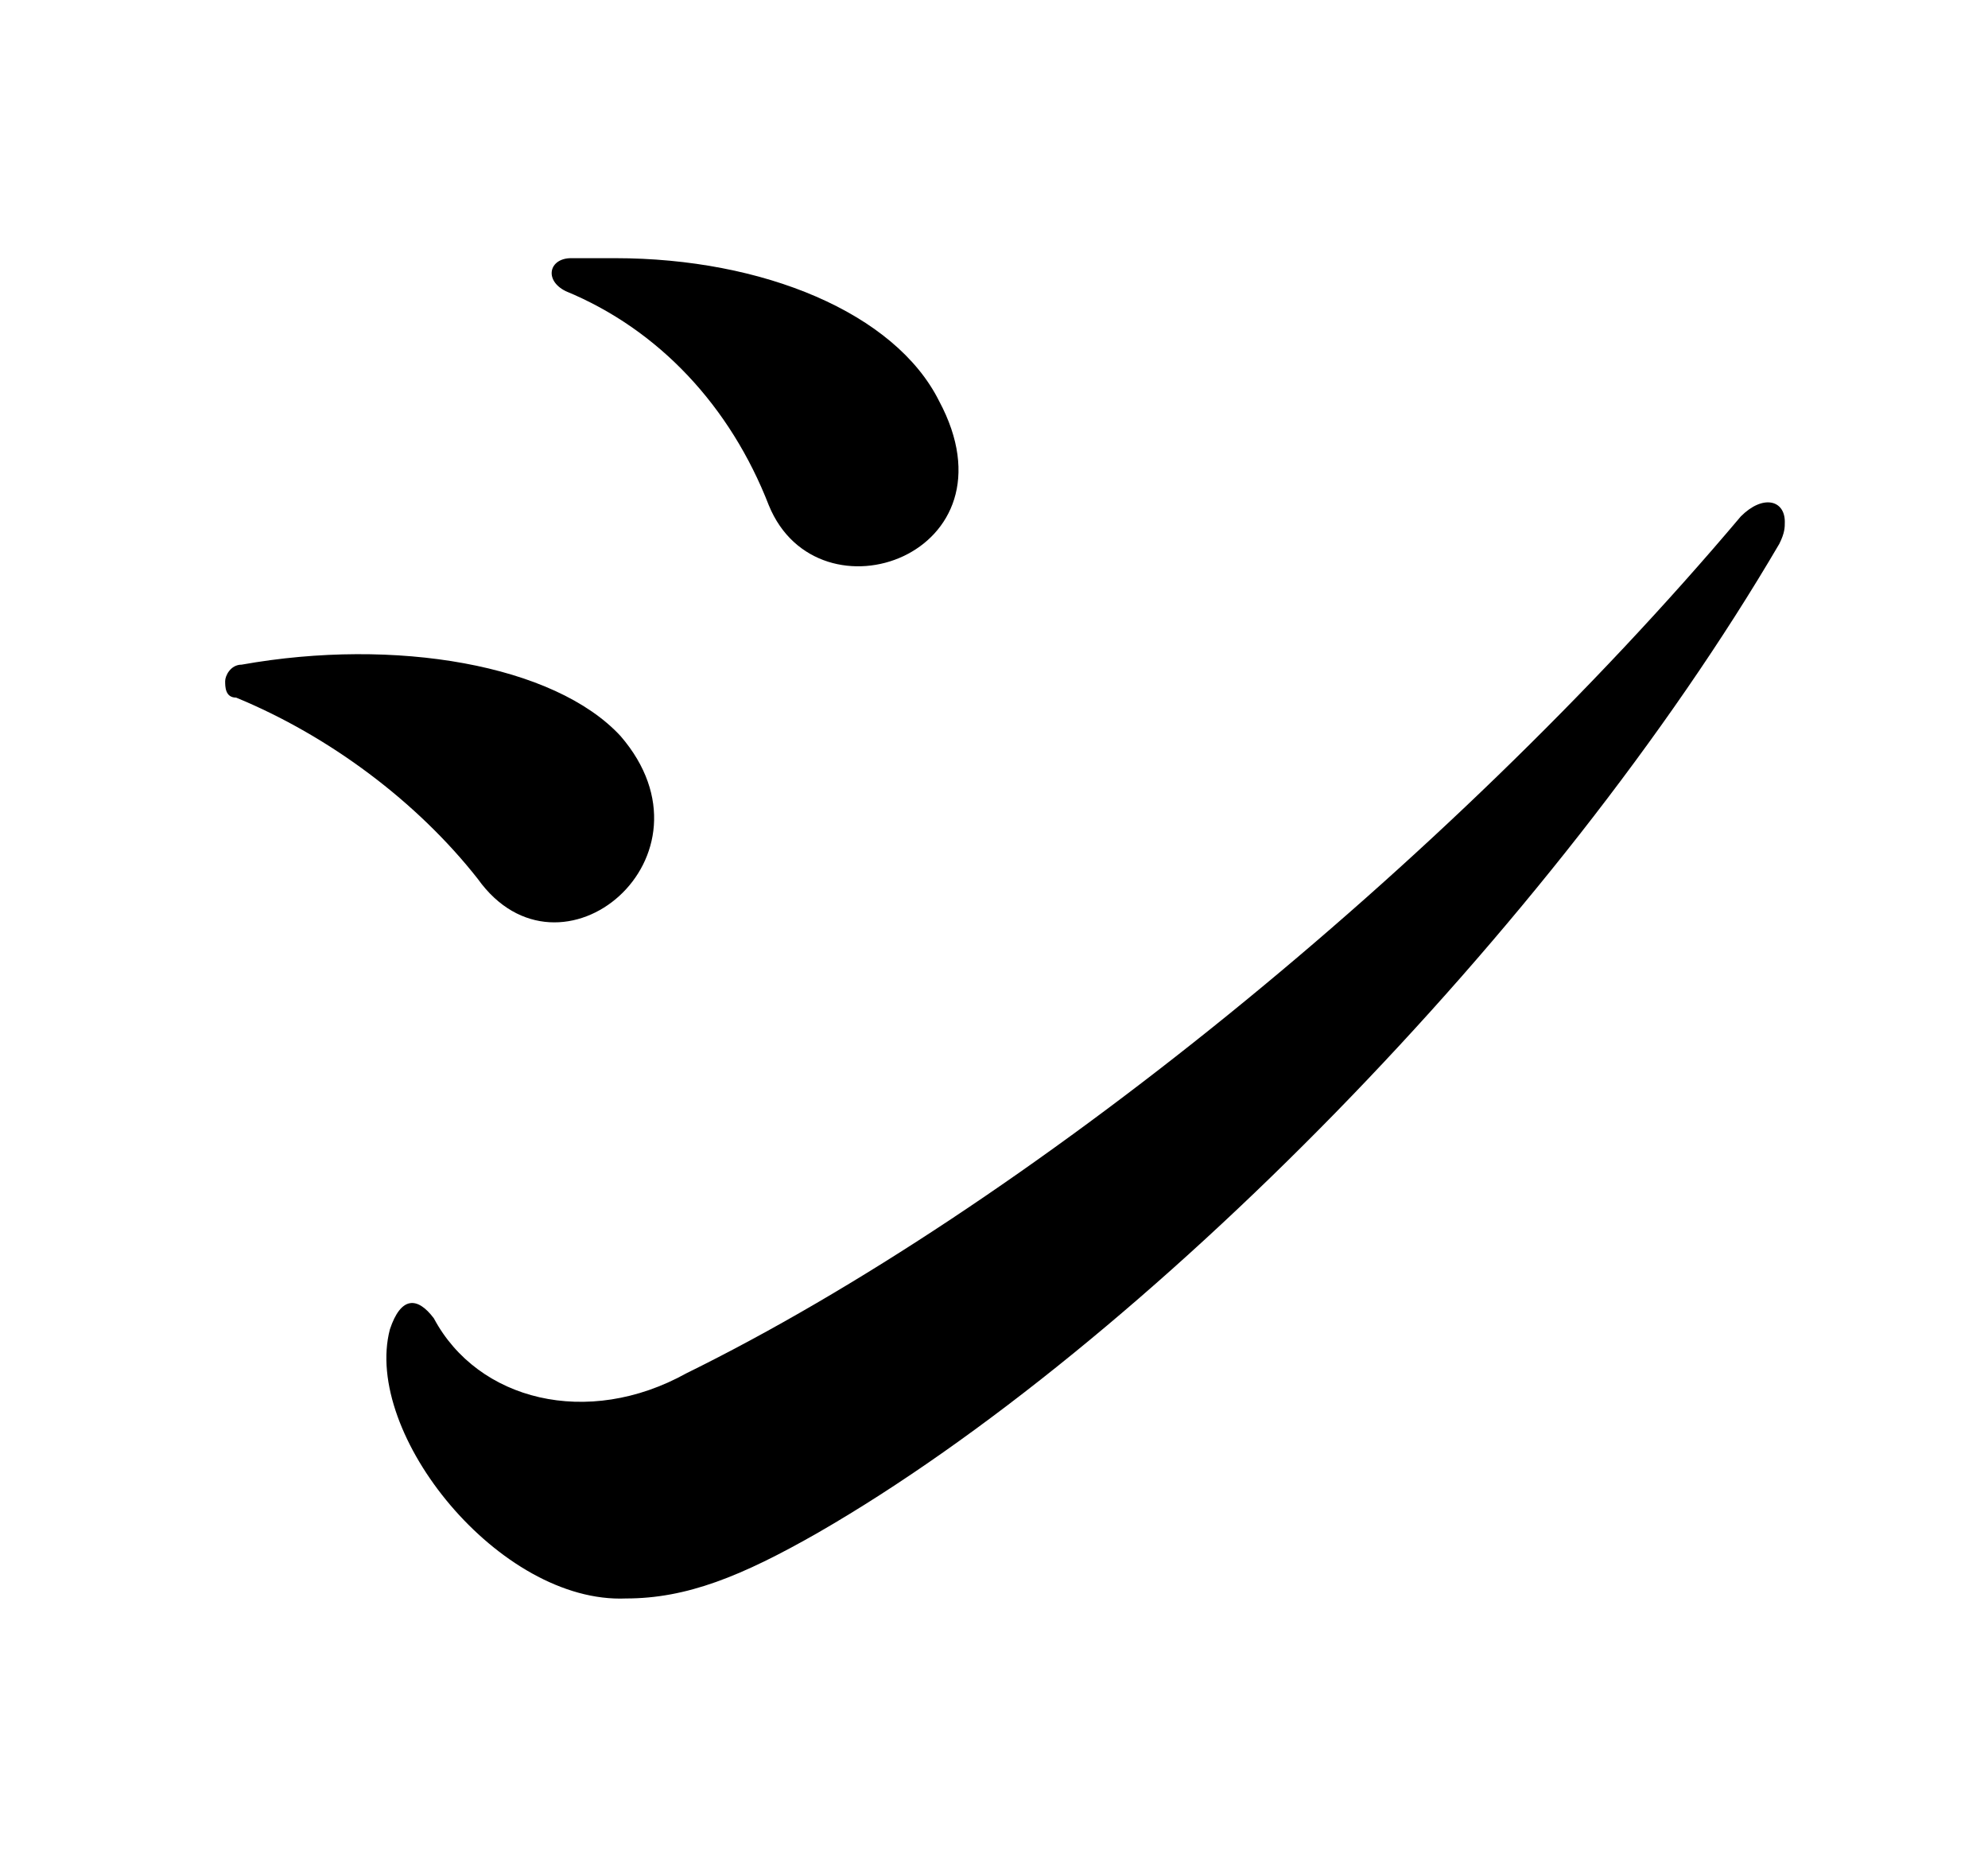
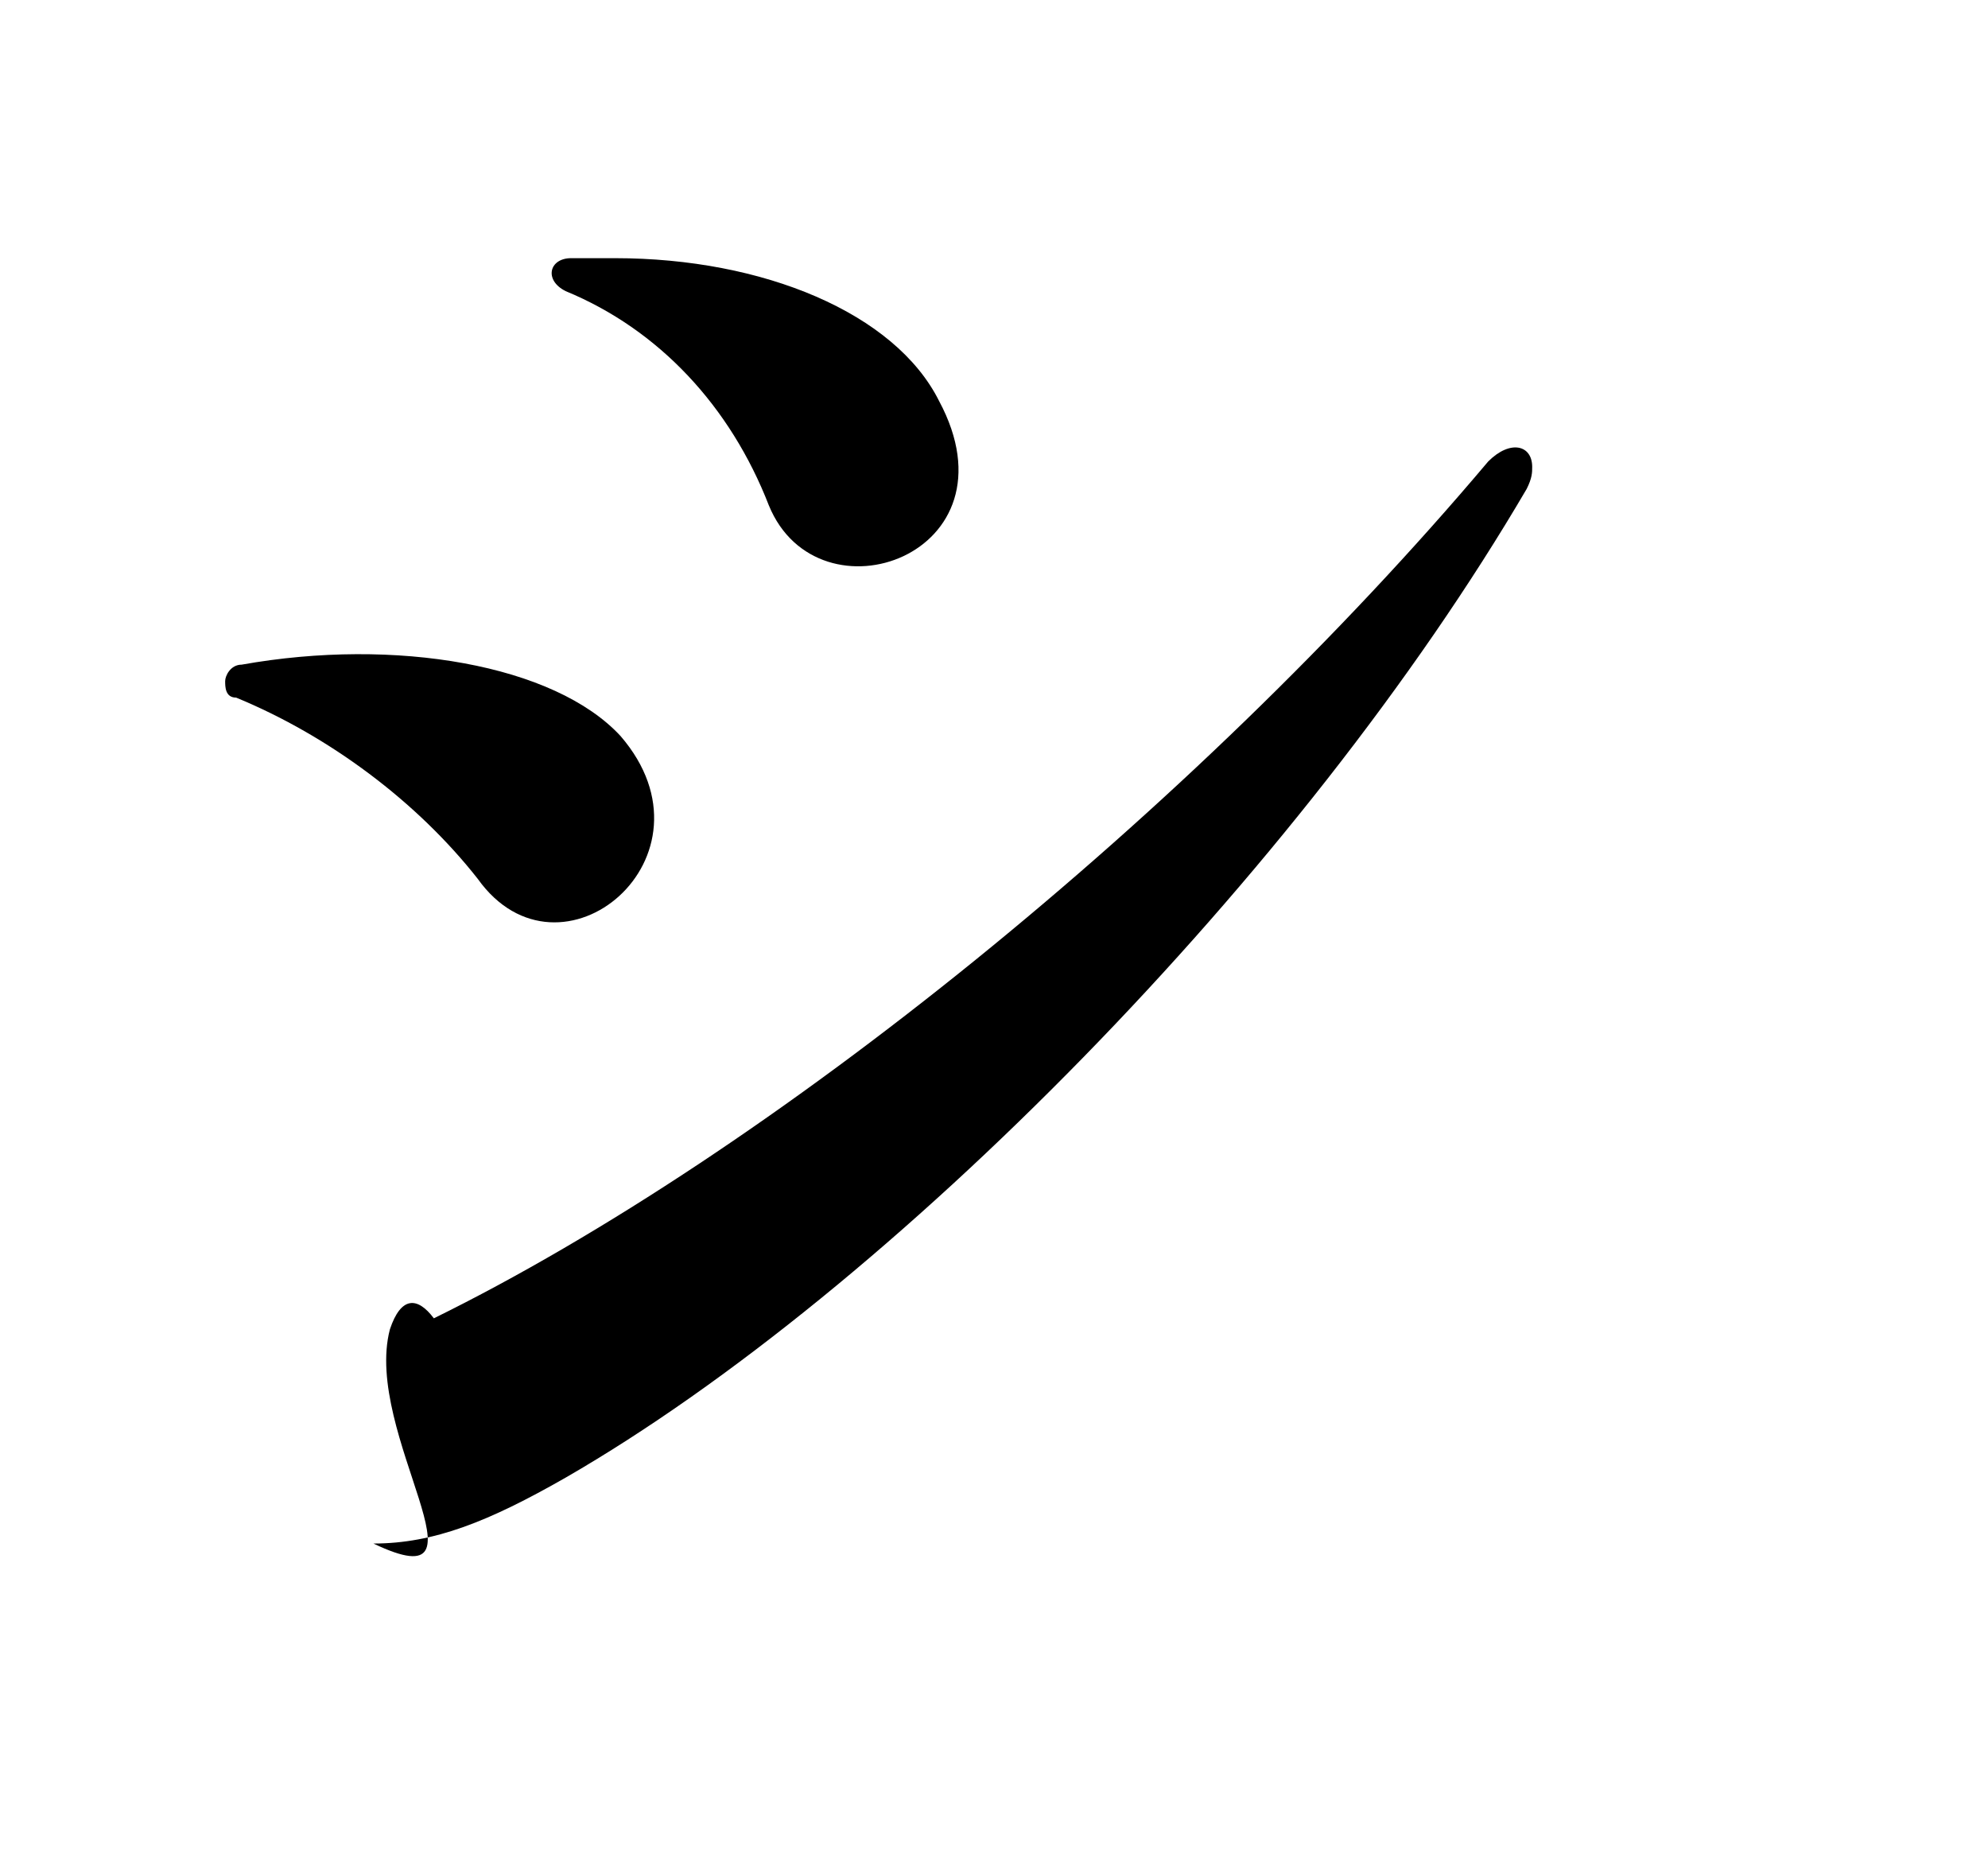
<svg xmlns="http://www.w3.org/2000/svg" version="1.1" id="レイヤー_1" x="0px" y="0px" width="36.2px" height="33.9px" viewBox="0 0 36.2 33.9" style="enable-background:new 0 0 36.2 33.9;" xml:space="preserve">
-   <path d="M8.7,16c-1.1-1.4-2.7-2.6-4.4-3.3c-0.2,0-0.2-0.2-0.2-0.3c0-0.1,0.1-0.3,0.3-0.3c2.8-0.5,5.7,0,6.9,1.3  C13.2,15.6,10.2,18.1,8.7,16z M7.1,24.2c0.2-0.6,0.5-0.6,0.8-0.2c0.8,1.5,2.8,2,4.6,1c6.1-3,13.8-9.2,19.2-15.6  c0.4-0.4,0.8-0.3,0.8,0.1c0,0.1,0,0.2-0.1,0.4c-4.1,7-11.6,14.6-17.5,18c-1.4,0.8-2.4,1.2-3.5,1.2C9.1,29.2,6.6,26.1,7.1,24.2z   M14,9.2c-0.7-1.8-2-3.2-3.7-3.9C9.9,5.1,10,4.7,10.4,4.7c0.2,0,0.5,0,0.8,0c2.7,0,5.1,1,5.9,2.6C18.6,10.1,14.9,11.4,14,9.2z" />
+   <path d="M8.7,16c-1.1-1.4-2.7-2.6-4.4-3.3c-0.2,0-0.2-0.2-0.2-0.3c0-0.1,0.1-0.3,0.3-0.3c2.8-0.5,5.7,0,6.9,1.3  C13.2,15.6,10.2,18.1,8.7,16z M7.1,24.2c0.2-0.6,0.5-0.6,0.8-0.2c6.1-3,13.8-9.2,19.2-15.6  c0.4-0.4,0.8-0.3,0.8,0.1c0,0.1,0,0.2-0.1,0.4c-4.1,7-11.6,14.6-17.5,18c-1.4,0.8-2.4,1.2-3.5,1.2C9.1,29.2,6.6,26.1,7.1,24.2z   M14,9.2c-0.7-1.8-2-3.2-3.7-3.9C9.9,5.1,10,4.7,10.4,4.7c0.2,0,0.5,0,0.8,0c2.7,0,5.1,1,5.9,2.6C18.6,10.1,14.9,11.4,14,9.2z" />
</svg>